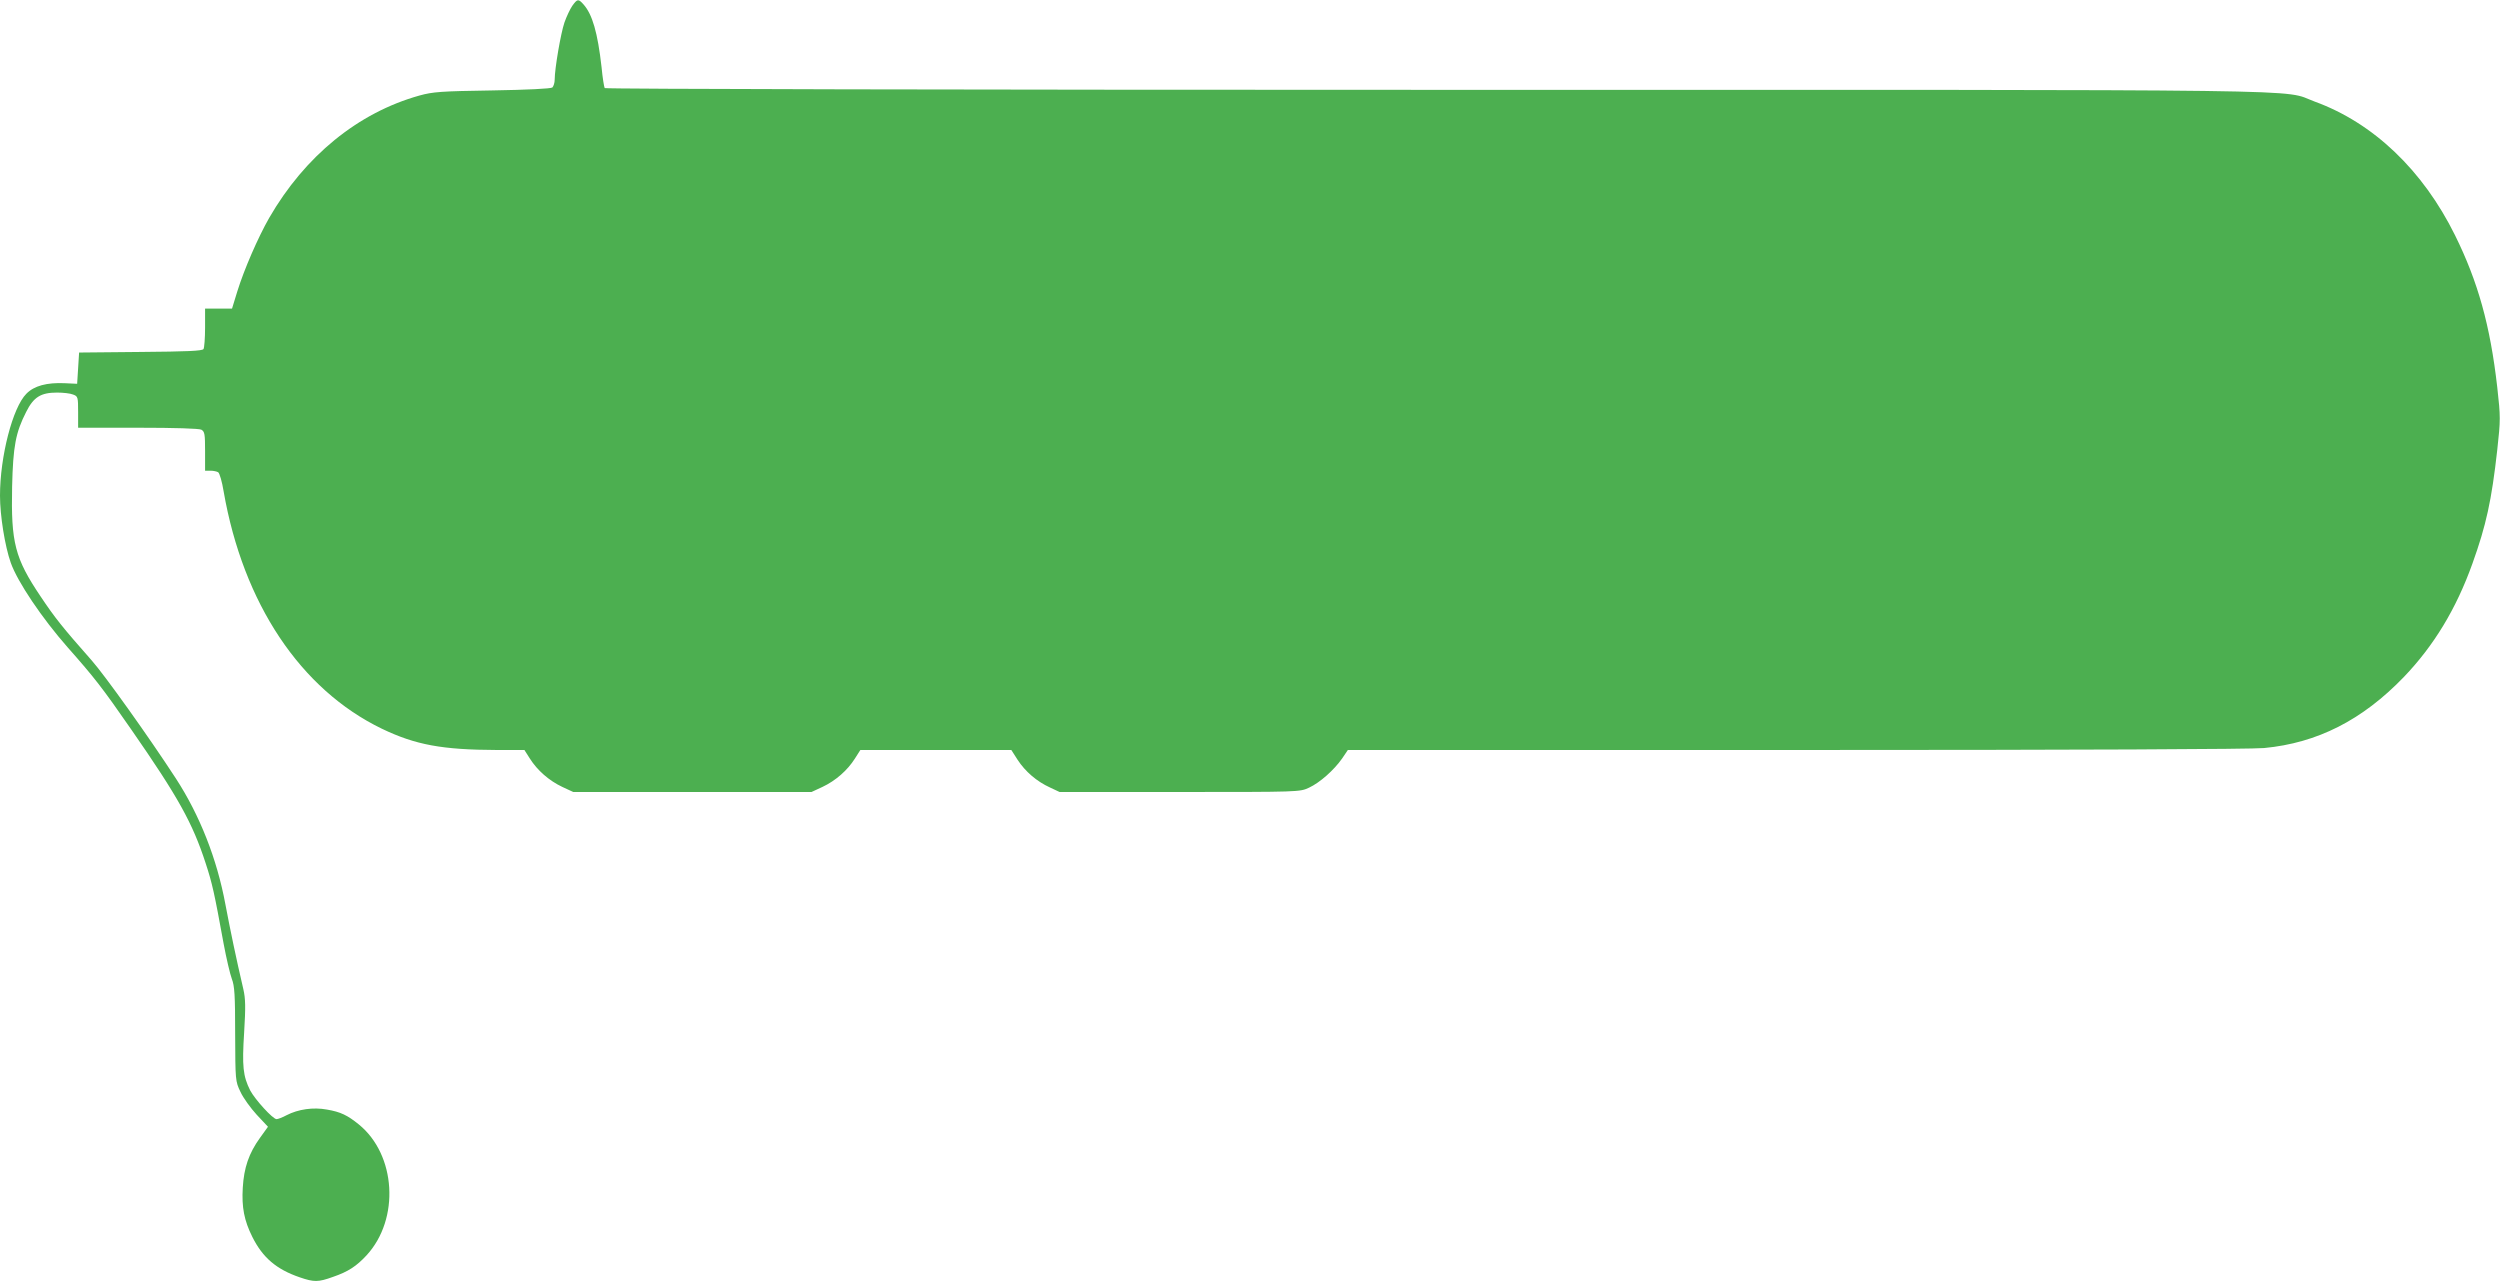
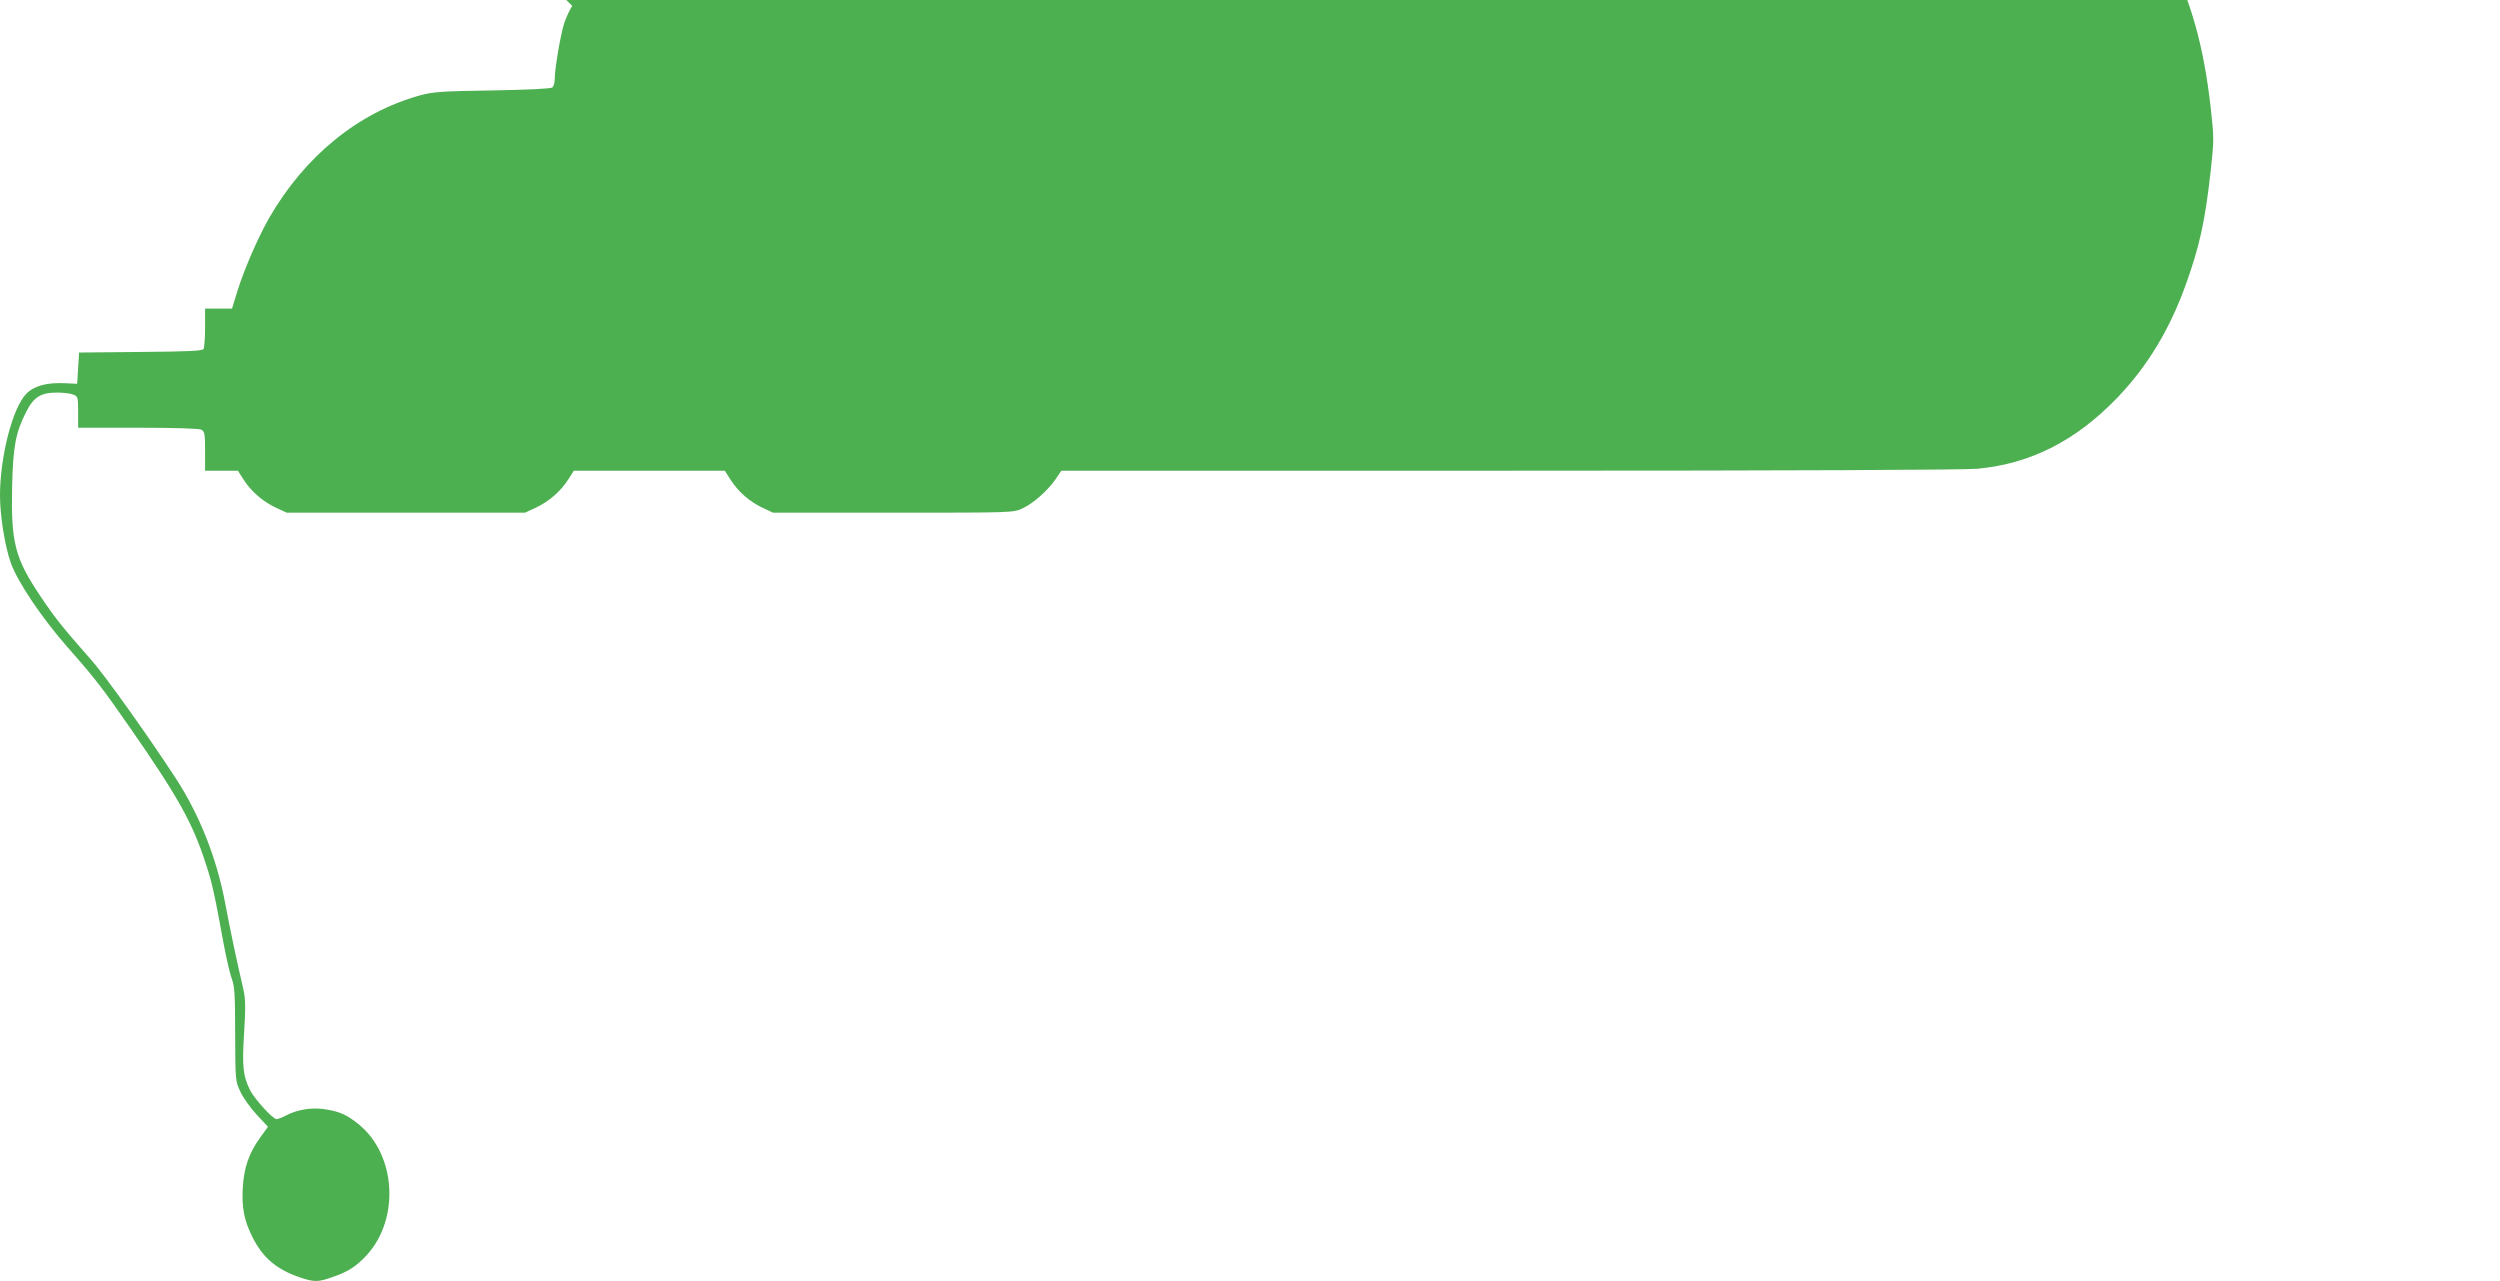
<svg xmlns="http://www.w3.org/2000/svg" version="1.0" width="1280pt" height="656pt" viewBox="0 0 1280 656" preserveAspectRatio="xMidYMid meet">
  <g transform="translate(0,656) scale(0.1,-0.1)" fill="#4caf50" stroke="none">
-     <path d="M2930 6530 c-11 -16 -29 -54 -40 -85 -19 -56 -50 -236 -50 -293 0 -16 -6 -34 -12 -40 -8 -6 -127 -12 -308 -15 -262 -4 -303 -7 -372 -26 -315 -88 -587 -310 -770 -627 -57 -100 -128 -263 -163 -376 l-27 -88 -69 0 -69 0 0 -97 c0 -54 -4 -104 -8 -110 -6 -10 -86 -13 -323 -15 l-314 -3 -5 -80 -5 -80 -64 3 c-91 4 -156 -13 -196 -54 -70 -70 -135 -321 -135 -522 0 -101 25 -258 55 -343 35 -99 160 -284 291 -433 138 -156 177 -206 326 -421 241 -347 314 -479 381 -685 34 -104 44 -149 92 -412 14 -75 33 -156 42 -180 14 -36 17 -82 17 -283 1 -237 1 -241 27 -295 14 -31 52 -83 83 -117 l58 -62 -41 -57 c-57 -79 -82 -153 -88 -255 -6 -100 7 -168 49 -252 53 -106 123 -166 243 -207 73 -25 94 -25 169 2 79 27 121 55 173 111 171 186 151 515 -40 670 -58 47 -93 64 -163 76 -70 13 -147 2 -207 -29 -20 -11 -44 -20 -51 -20 -19 0 -110 100 -135 147 -37 74 -42 123 -31 297 8 130 7 173 -4 221 -38 163 -67 303 -92 435 -43 232 -131 456 -254 645 -140 215 -363 527 -430 603 -151 171 -189 219 -262 328 -132 196 -152 276 -146 562 5 208 18 277 72 383 38 76 75 99 158 99 31 0 68 -4 82 -10 25 -9 26 -13 26 -90 l0 -80 306 0 c191 0 313 -4 325 -10 17 -10 19 -22 19 -110 l0 -100 28 0 c15 0 33 -4 39 -8 7 -4 20 -48 28 -98 100 -574 394 -1014 810 -1215 173 -83 309 -108 590 -109 l140 0 28 -44 c38 -60 98 -113 166 -145 l56 -26 610 0 610 0 56 26 c68 32 128 85 166 145 l28 44 386 0 387 0 32 -50 c39 -60 98 -111 166 -142 l49 -23 615 0 c613 0 615 0 662 22 56 26 128 90 170 150 l29 43 2292 0 c1471 0 2330 4 2399 10 273 26 503 143 716 364 154 161 268 349 351 581 70 195 98 322 127 582 17 155 17 167 0 320 -36 317 -99 541 -216 778 -165 334 -419 576 -719 685 -176 65 165 60 -4502 60 -2416 0 -4250 4 -4253 9 -3 5 -11 53 -16 107 -20 177 -47 271 -93 322 -26 29 -31 28 -57 -8z" />
+     <path d="M2930 6530 c-11 -16 -29 -54 -40 -85 -19 -56 -50 -236 -50 -293 0 -16 -6 -34 -12 -40 -8 -6 -127 -12 -308 -15 -262 -4 -303 -7 -372 -26 -315 -88 -587 -310 -770 -627 -57 -100 -128 -263 -163 -376 l-27 -88 -69 0 -69 0 0 -97 c0 -54 -4 -104 -8 -110 -6 -10 -86 -13 -323 -15 l-314 -3 -5 -80 -5 -80 -64 3 c-91 4 -156 -13 -196 -54 -70 -70 -135 -321 -135 -522 0 -101 25 -258 55 -343 35 -99 160 -284 291 -433 138 -156 177 -206 326 -421 241 -347 314 -479 381 -685 34 -104 44 -149 92 -412 14 -75 33 -156 42 -180 14 -36 17 -82 17 -283 1 -237 1 -241 27 -295 14 -31 52 -83 83 -117 l58 -62 -41 -57 c-57 -79 -82 -153 -88 -255 -6 -100 7 -168 49 -252 53 -106 123 -166 243 -207 73 -25 94 -25 169 2 79 27 121 55 173 111 171 186 151 515 -40 670 -58 47 -93 64 -163 76 -70 13 -147 2 -207 -29 -20 -11 -44 -20 -51 -20 -19 0 -110 100 -135 147 -37 74 -42 123 -31 297 8 130 7 173 -4 221 -38 163 -67 303 -92 435 -43 232 -131 456 -254 645 -140 215 -363 527 -430 603 -151 171 -189 219 -262 328 -132 196 -152 276 -146 562 5 208 18 277 72 383 38 76 75 99 158 99 31 0 68 -4 82 -10 25 -9 26 -13 26 -90 l0 -80 306 0 c191 0 313 -4 325 -10 17 -10 19 -22 19 -110 l0 -100 28 0 l140 0 28 -44 c38 -60 98 -113 166 -145 l56 -26 610 0 610 0 56 26 c68 32 128 85 166 145 l28 44 386 0 387 0 32 -50 c39 -60 98 -111 166 -142 l49 -23 615 0 c613 0 615 0 662 22 56 26 128 90 170 150 l29 43 2292 0 c1471 0 2330 4 2399 10 273 26 503 143 716 364 154 161 268 349 351 581 70 195 98 322 127 582 17 155 17 167 0 320 -36 317 -99 541 -216 778 -165 334 -419 576 -719 685 -176 65 165 60 -4502 60 -2416 0 -4250 4 -4253 9 -3 5 -11 53 -16 107 -20 177 -47 271 -93 322 -26 29 -31 28 -57 -8z" />
  </g>
</svg>